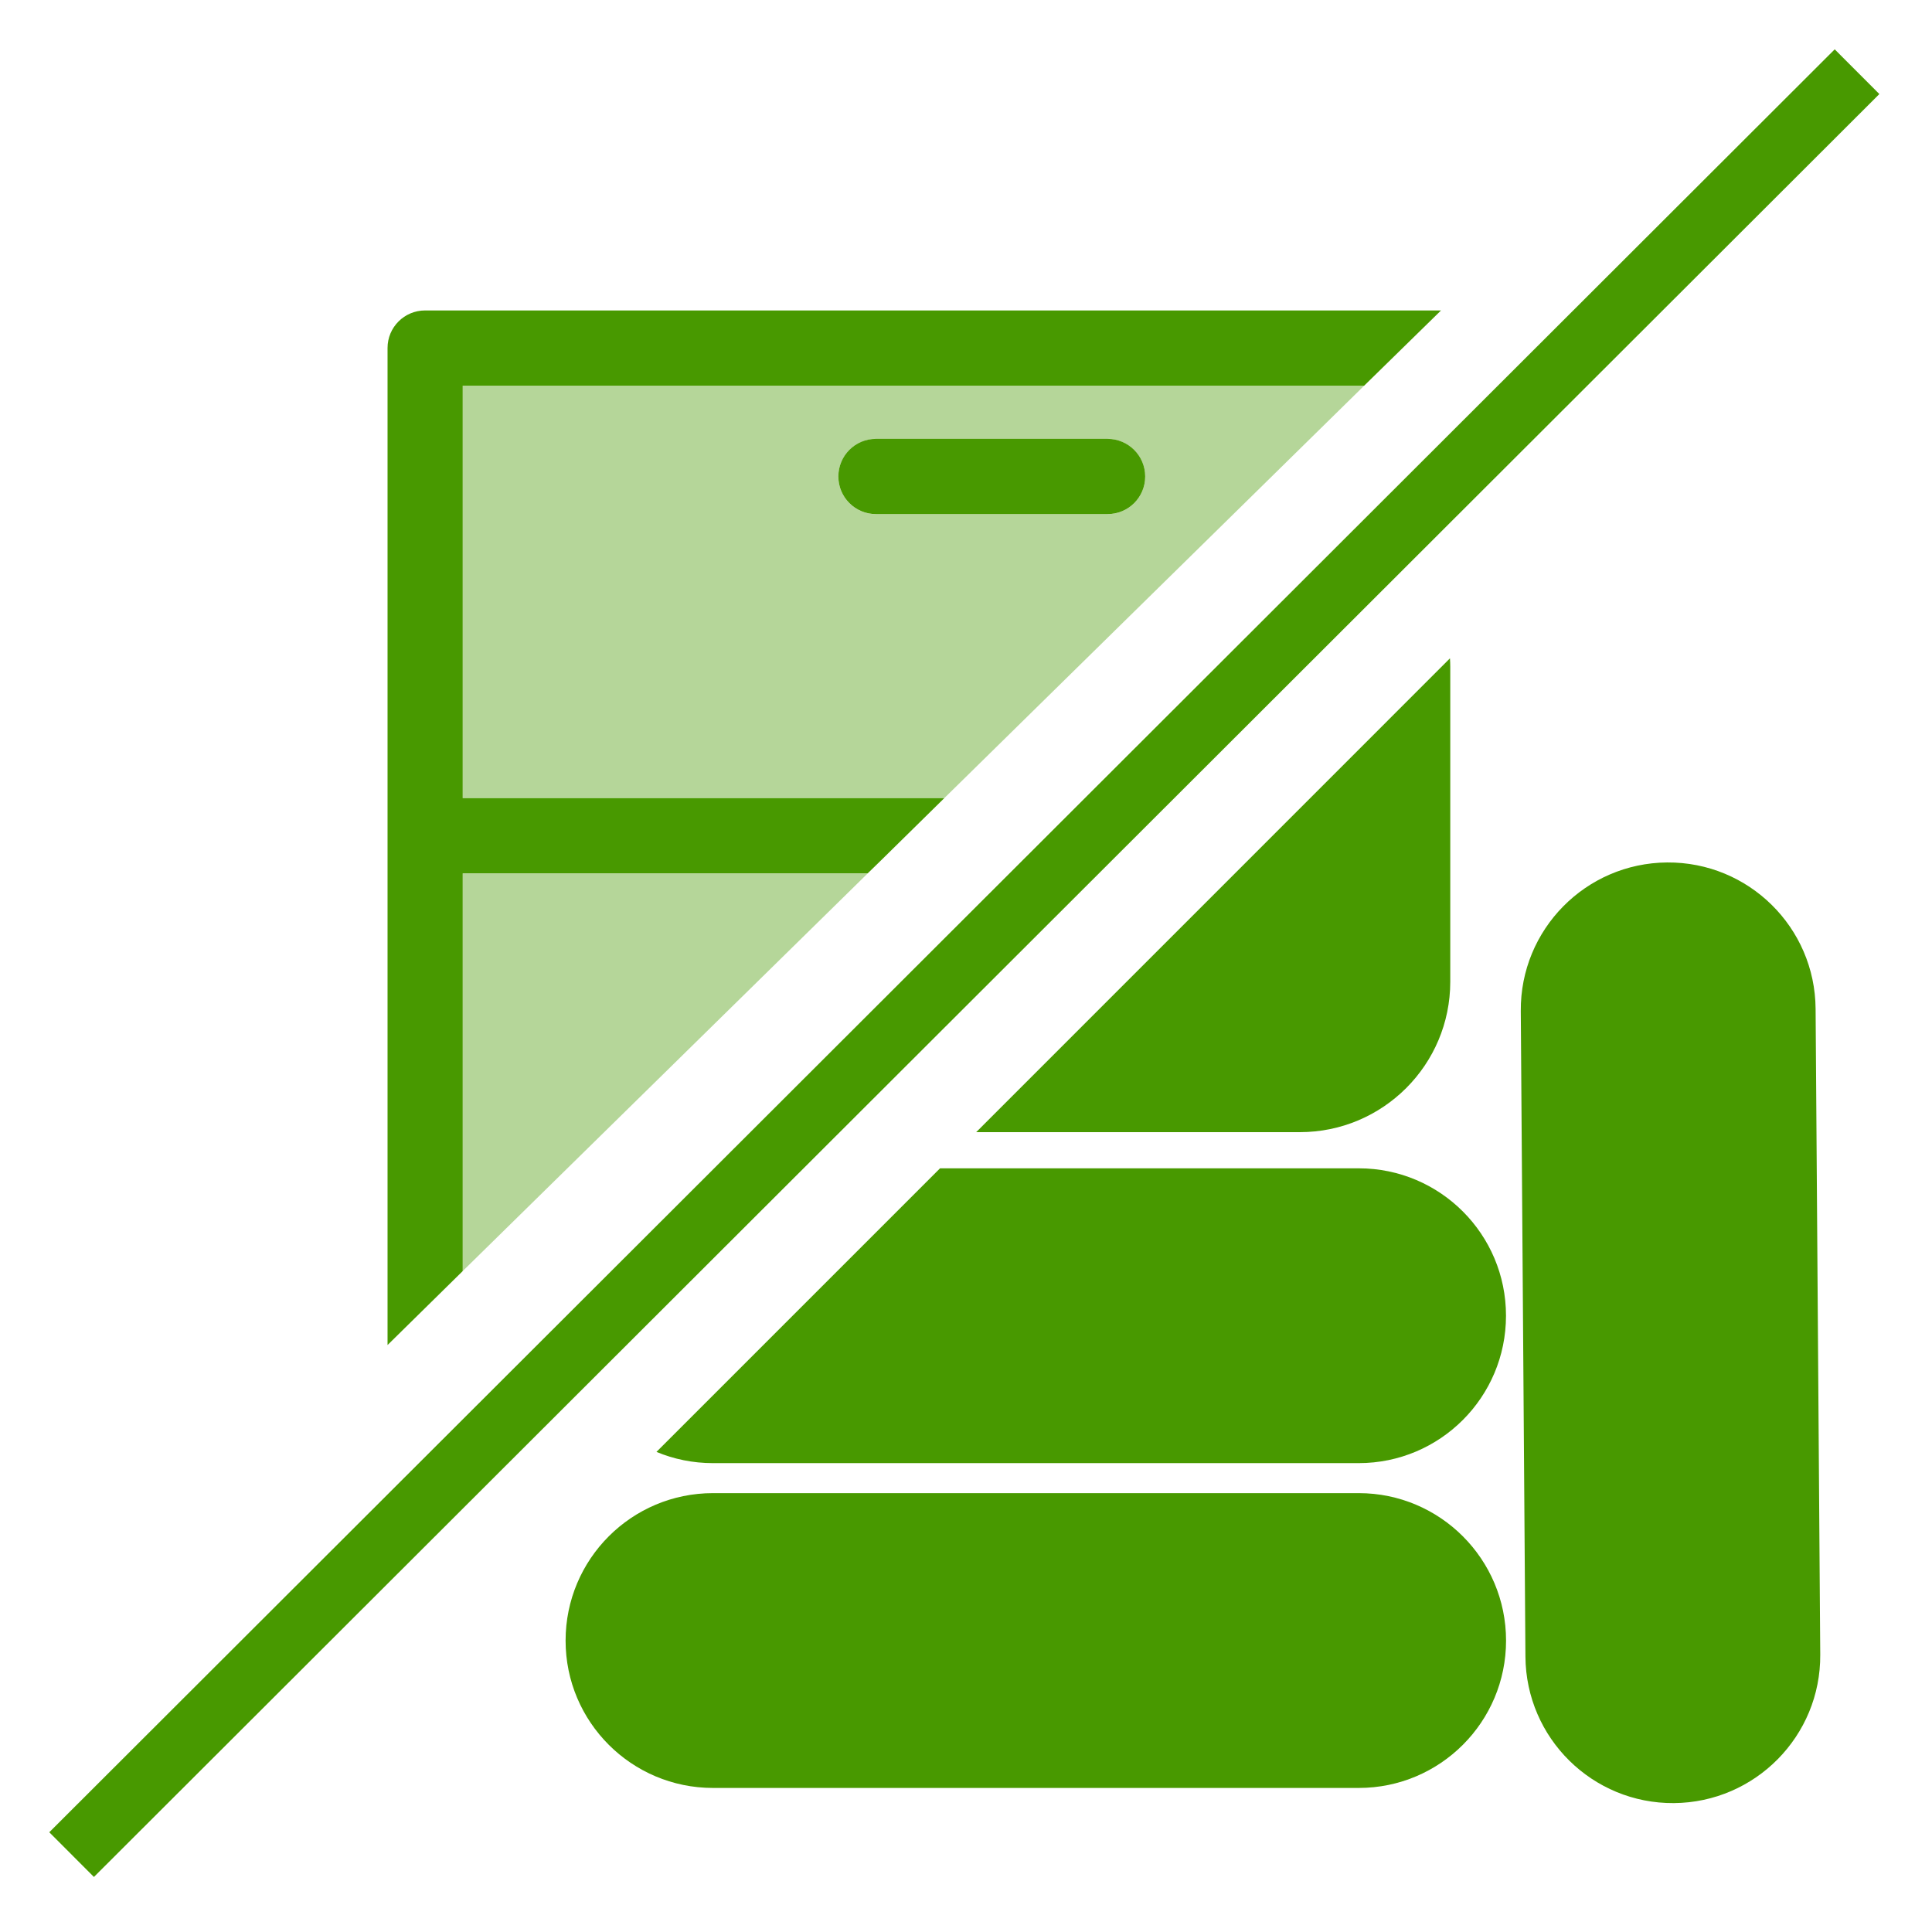
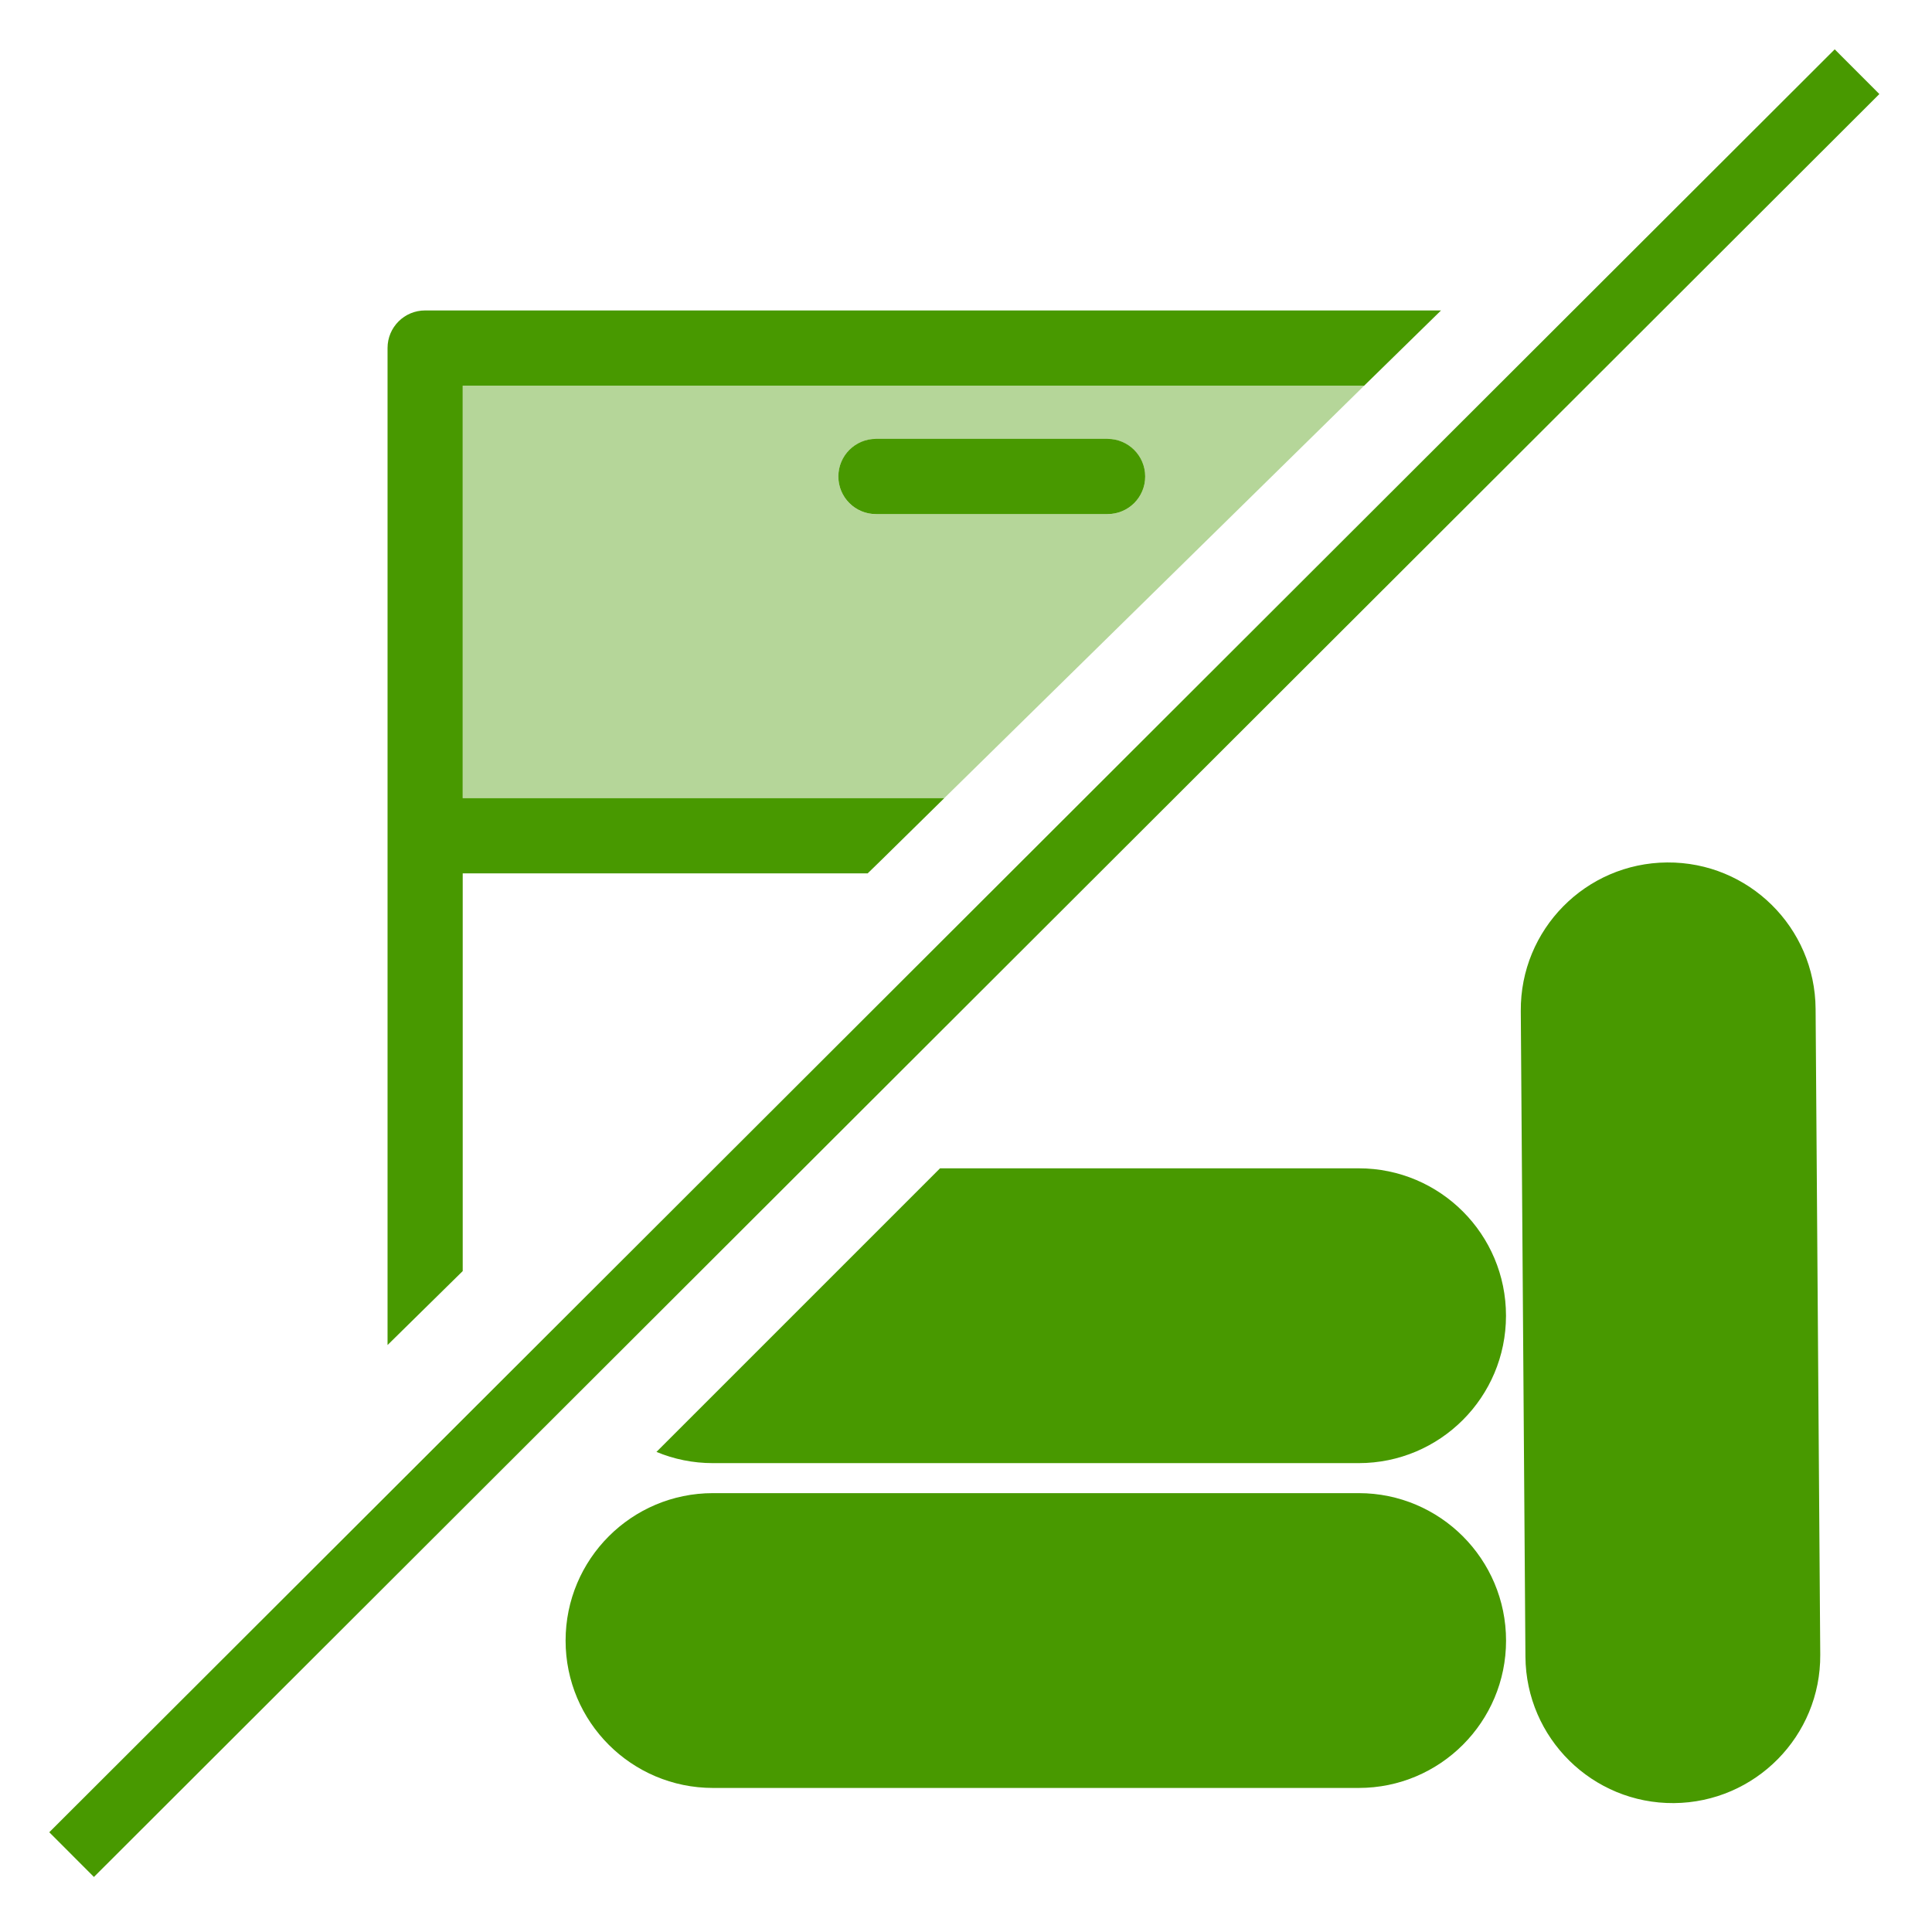
<svg xmlns="http://www.w3.org/2000/svg" version="1.1" id="Calque_1" x="0px" y="0px" width="32px" height="32px" viewBox="82 -1.167 32 32" enable-background="new 82 -1.167 32 32" xml:space="preserve">
  <g>
    <path opacity="0.4" fill="#489900" enable-background="new    " d="M89.664,12.053h7.976l6.955-6.832H89.664V12.053z M96.509,6.103   h3.835c0.346,0,0.624,0.279,0.624,0.623c0,0.345-0.279,0.623-0.624,0.623h-3.835c-0.345,0-0.623-0.278-0.623-0.623   C95.886,6.381,96.165,6.103,96.509,6.103z" />
-     <polygon opacity="0.4" fill="#489900" enable-background="new    " points="89.664,13.3 89.664,19.886 96.593,13.082 96.371,13.3     " />
    <path fill="#489900" d="M89.664,19.886v-6.587h6.707l0.223-0.217l1.046-1.029l0,0h-7.976V5.221h14.931l0,0l1.273-1.246H89.041   c-0.344,0-0.622,0.278-0.622,0.622v16.514L89.664,19.886L89.664,19.886L89.664,19.886z" />
    <rect x="97.477" y="-6.051" transform="matrix(-0.707 -0.708 0.708 -0.707 156.756 94.657)" fill="#489900" width="1.046" height="41.769" />
    <path fill="#489900" d="M109.613,13.118c-1.349,0.01-2.434,1.111-2.424,2.46l0.077,10.695c0.01,1.349,1.11,2.435,2.459,2.425   c1.348-0.011,2.434-1.112,2.424-2.459l-0.077-10.696C112.063,14.193,110.962,13.108,109.613,13.118z" />
    <path fill="#489900" d="M104.505,23.564H93.809c-1.349,0-2.441,1.094-2.441,2.443c0,1.347,1.093,2.44,2.441,2.44h10.696   c1.348,0,2.44-1.094,2.44-2.44C106.945,24.658,105.852,23.564,104.505,23.564z" />
    <path fill="#489900" d="M104.505,18.184H97.57l-4.697,4.697c0.288,0.12,0.603,0.186,0.935,0.186h10.696   c1.348,0,2.44-1.093,2.44-2.441C106.945,19.277,105.852,18.184,104.505,18.184z" />
-     <path fill="#489900" d="M106.021,15.093V9.878c0-0.047-0.002-0.095-0.005-0.141l-7.847,7.848h5.36   C104.904,17.585,106.021,16.47,106.021,15.093z" />
    <path fill="#489900" d="M96.509,7.348h3.835c0.346,0,0.624-0.278,0.624-0.623c0-0.344-0.279-0.623-0.624-0.623h-3.835   c-0.345,0-0.623,0.279-0.623,0.623C95.886,7.07,96.165,7.348,96.509,7.348z" />
  </g>
</svg>